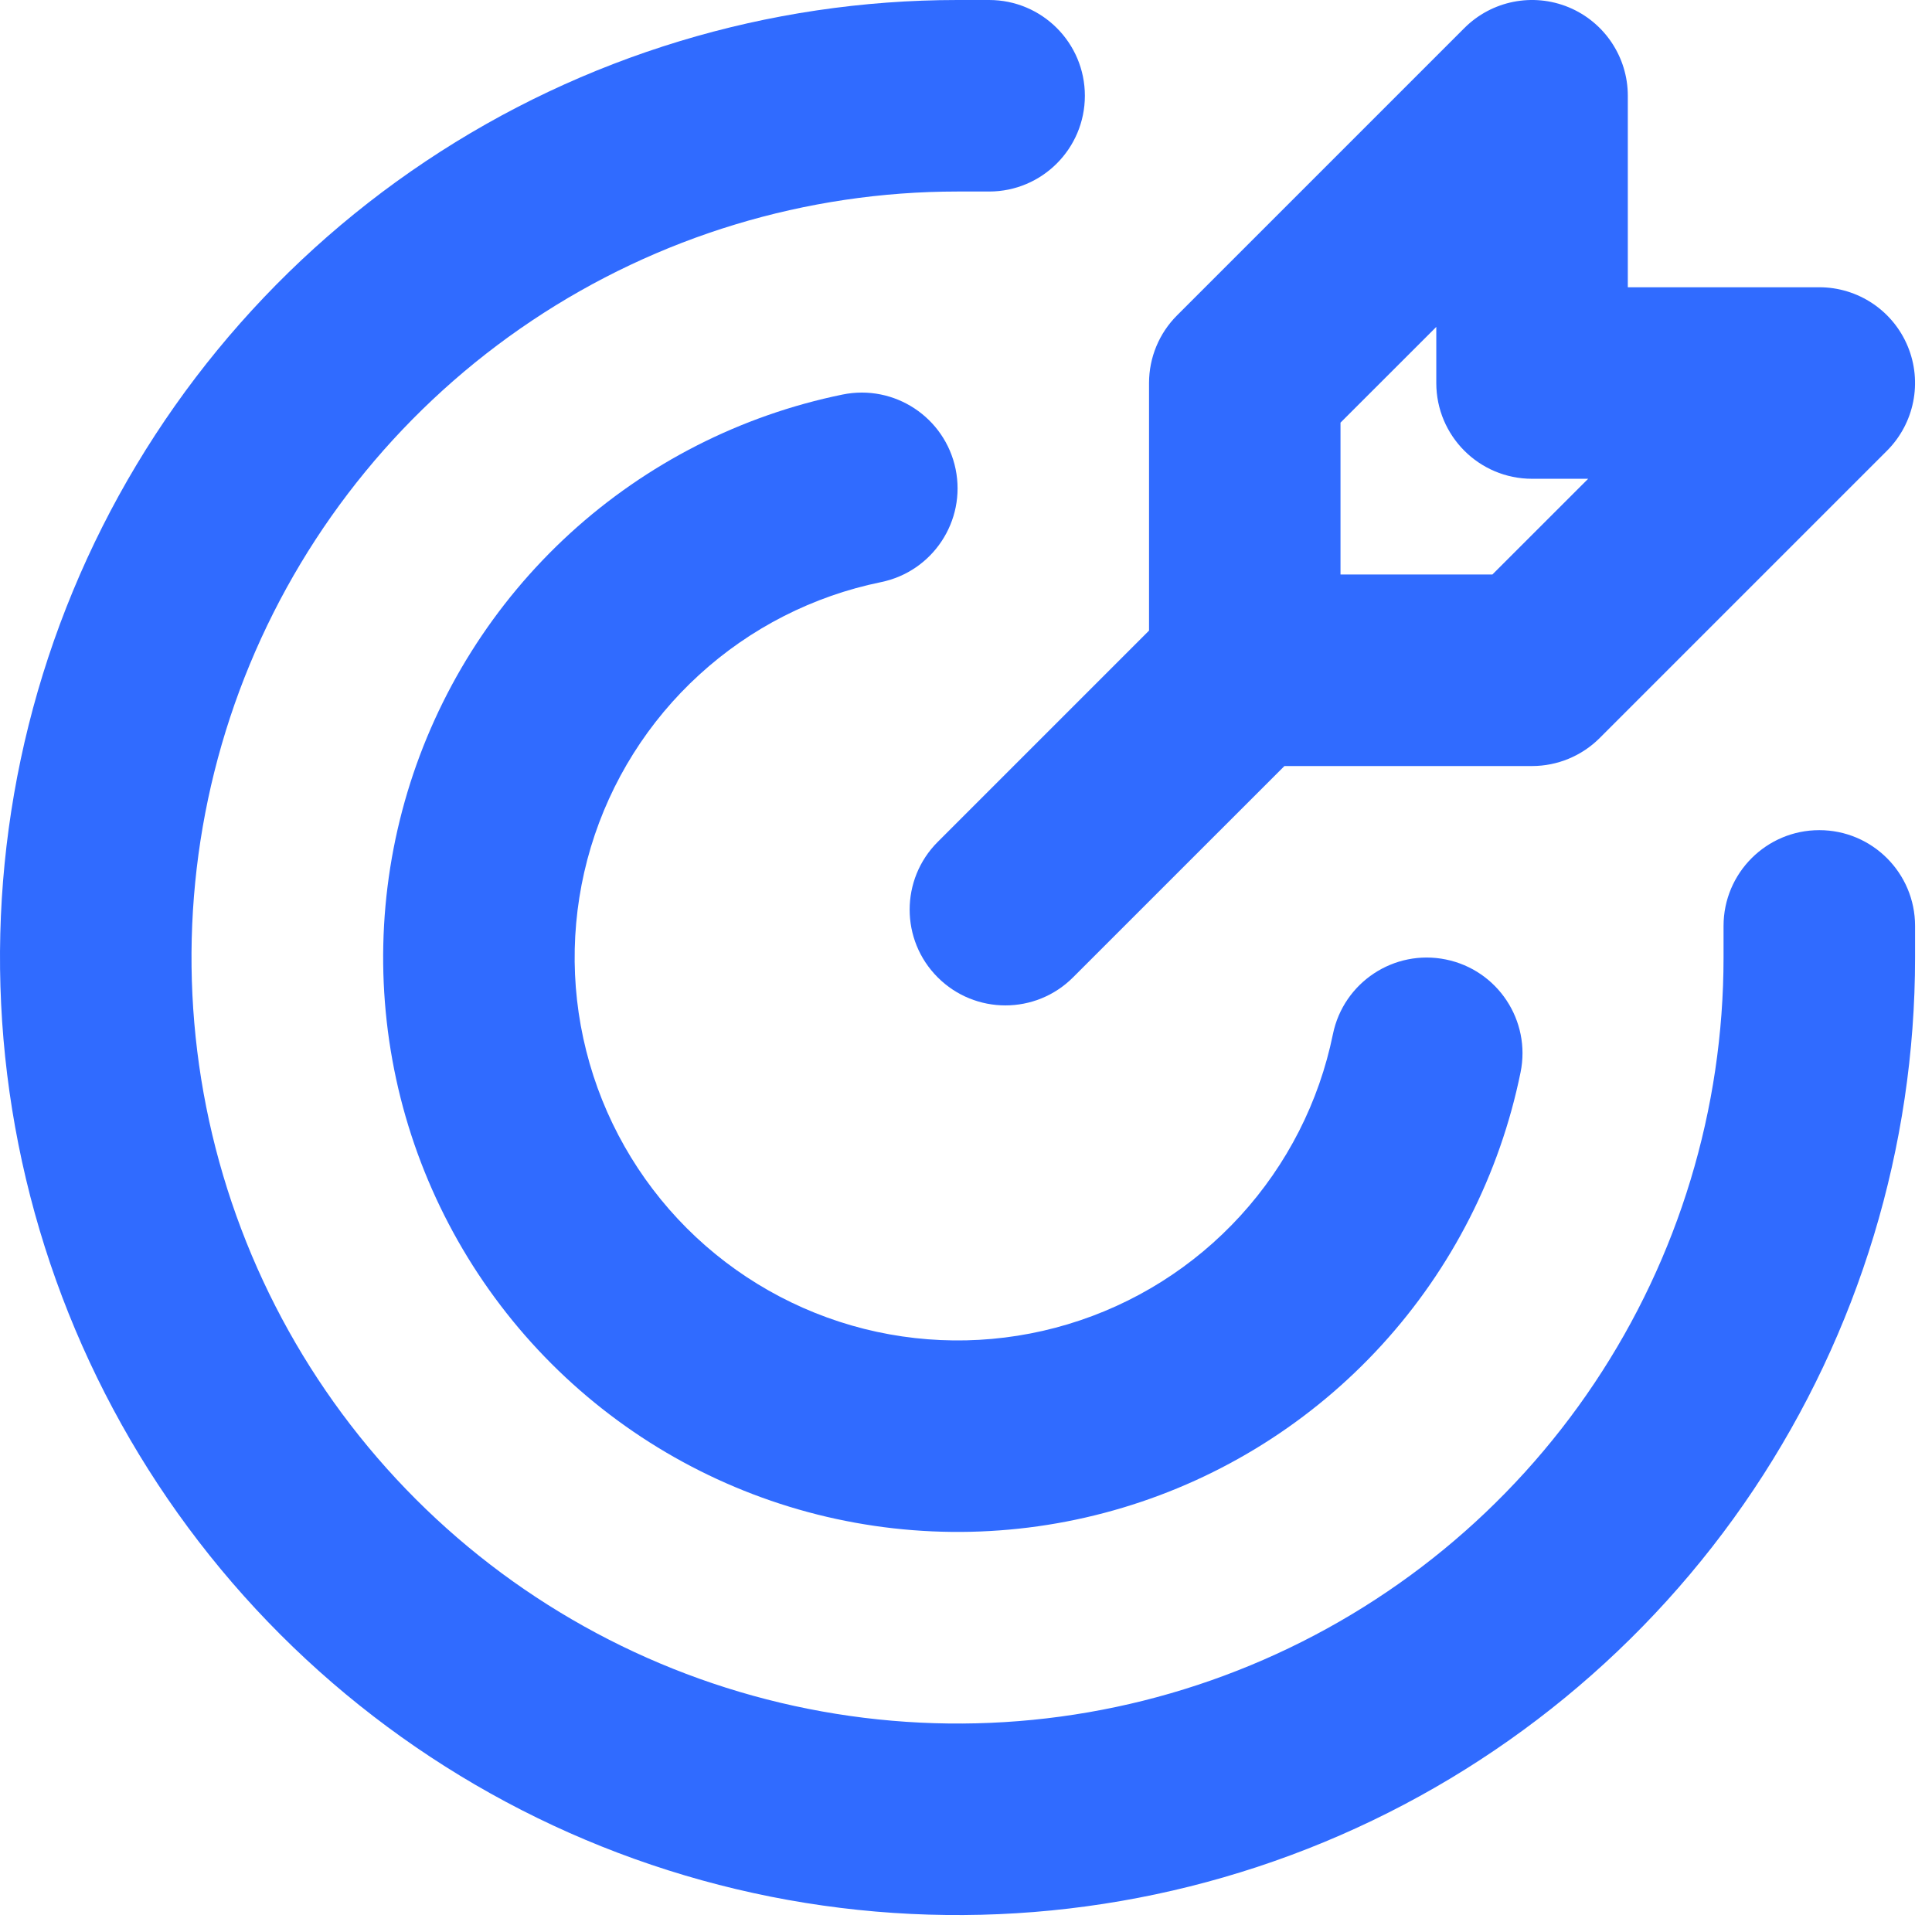
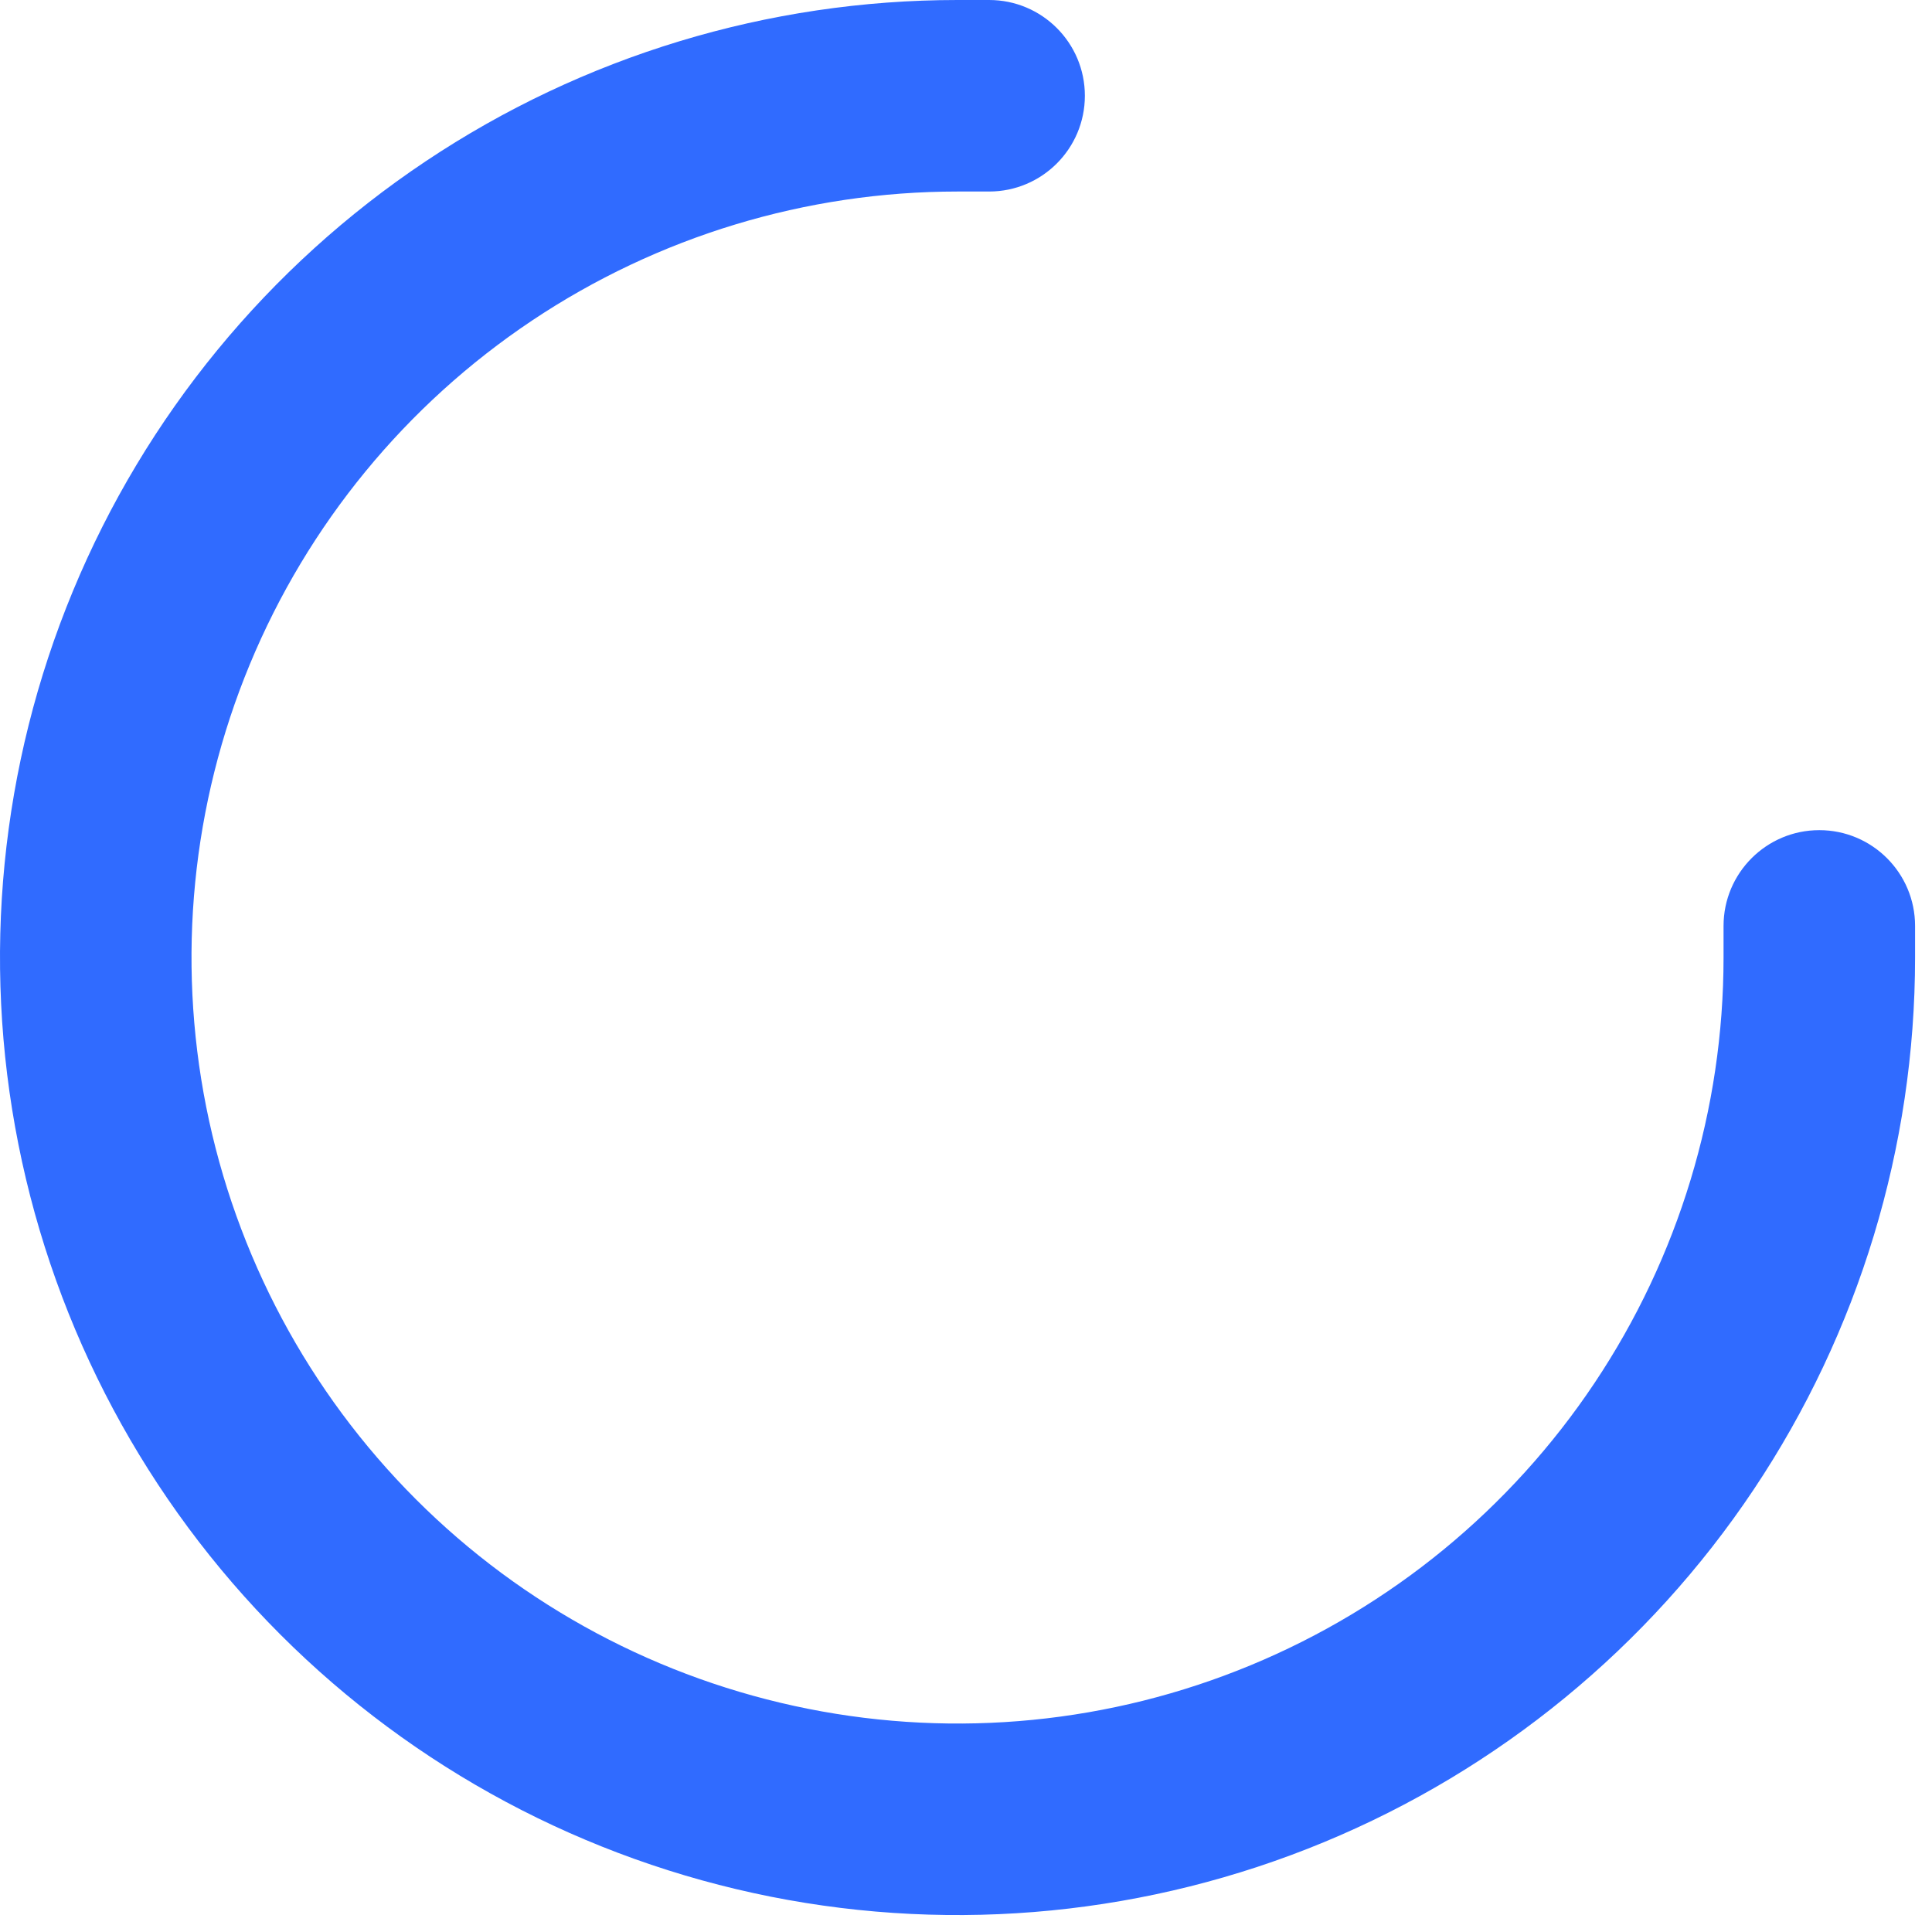
<svg xmlns="http://www.w3.org/2000/svg" width="38" height="38" viewBox="0 0 38 38" fill="none">
-   <path d="M28.802 0.552C29.34 0.013 30.15 -0.148 30.854 0.143C31.558 0.435 32.017 1.122 32.017 1.883V5.65H35.783C36.545 5.65 37.232 6.109 37.523 6.812C37.815 7.516 37.653 8.326 37.115 8.865L31.465 14.515C31.112 14.868 30.633 15.067 30.133 15.067H25.263L21.106 19.223C20.371 19.959 19.179 19.959 18.443 19.223C17.708 18.488 17.708 17.296 18.443 16.56L22.6 12.403V7.533C22.6 7.034 22.798 6.555 23.152 6.202L28.802 0.552ZM26.366 8.313V11.3H29.353L31.237 9.417H30.133C29.093 9.417 28.25 8.573 28.25 7.533V6.43L26.366 8.313Z" fill="#306BFF" />
-   <path d="M19.455 0C20.495 7.57094e-05 21.338 0.843 21.338 1.883C21.338 2.923 20.495 3.767 19.455 3.767H18.833C15.853 3.767 12.94 4.651 10.463 6.306C7.985 7.962 6.054 10.315 4.913 13.068C3.773 15.821 3.475 18.85 4.056 21.773C4.638 24.695 6.072 27.381 8.179 29.488C10.286 31.595 12.972 33.029 15.894 33.61C18.817 34.192 21.846 33.894 24.599 32.753C27.352 31.613 29.706 29.682 31.361 27.204C33.017 24.726 33.9 21.813 33.9 18.833V18.212C33.9 17.172 34.743 16.328 35.783 16.328C36.824 16.328 37.667 17.172 37.667 18.212V18.833C37.667 22.558 36.562 26.2 34.493 29.297C32.424 32.394 29.482 34.808 26.041 36.233C22.599 37.658 18.813 38.032 15.159 37.305C11.506 36.578 8.15 34.785 5.516 32.151C2.882 29.517 1.089 26.161 0.362 22.507C-0.365 18.854 0.008 15.067 1.434 11.626C2.859 8.185 5.273 5.243 8.37 3.174C11.467 1.104 15.108 1.42028e-06 18.833 0H19.455Z" fill="#306BFF" />
-   <path d="M16.573 7.76C17.592 7.552 18.587 8.209 18.796 9.228C19.004 10.247 18.346 11.242 17.327 11.45C15.994 11.723 14.759 12.352 13.755 13.27C12.75 14.187 12.013 15.36 11.621 16.663C11.23 17.967 11.198 19.352 11.531 20.671C11.863 21.991 12.547 23.195 13.509 24.158C14.471 25.12 15.677 25.804 16.996 26.137C18.316 26.469 19.701 26.438 21.004 26.046C22.308 25.655 23.48 24.917 24.398 23.912C25.316 22.907 25.945 21.673 26.217 20.34C26.426 19.321 27.42 18.664 28.439 18.872C29.458 19.08 30.116 20.075 29.907 21.094C29.499 23.094 28.556 24.946 27.179 26.453C25.802 27.96 24.043 29.066 22.088 29.653C20.133 30.241 18.055 30.287 16.076 29.789C14.097 29.29 12.289 28.265 10.846 26.822C9.403 25.378 8.377 23.571 7.878 21.592C7.38 19.612 7.427 17.535 8.014 15.58C8.602 13.625 9.708 11.866 11.214 10.489C12.722 9.112 14.573 8.169 16.573 7.76Z" fill="#306BFF" />
+   <path d="M19.455 0C20.495 7.57094e-05 21.338 0.843 21.338 1.883C21.338 2.923 20.495 3.767 19.455 3.767H18.833C15.853 3.767 12.94 4.651 10.463 6.306C7.985 7.962 6.054 10.315 4.913 13.068C3.773 15.821 3.475 18.85 4.056 21.773C4.638 24.695 6.072 27.381 8.179 29.488C10.286 31.595 12.972 33.029 15.894 33.61C18.817 34.192 21.846 33.894 24.599 32.753C27.352 31.613 29.706 29.682 31.361 27.204C33.017 24.726 33.9 21.813 33.9 18.833V18.212C33.9 17.172 34.743 16.328 35.783 16.328C36.824 16.328 37.667 17.172 37.667 18.212V18.833C37.667 22.558 36.562 26.2 34.493 29.297C32.424 32.394 29.482 34.808 26.041 36.233C22.599 37.658 18.813 38.032 15.159 37.305C11.506 36.578 8.15 34.785 5.516 32.151C2.882 29.517 1.089 26.161 0.362 22.507C-0.365 18.854 0.008 15.067 1.434 11.626C2.859 8.185 5.273 5.243 8.37 3.174C11.467 1.104 15.108 1.42028e-06 18.833 0H19.455" fill="#306BFF" />
</svg>